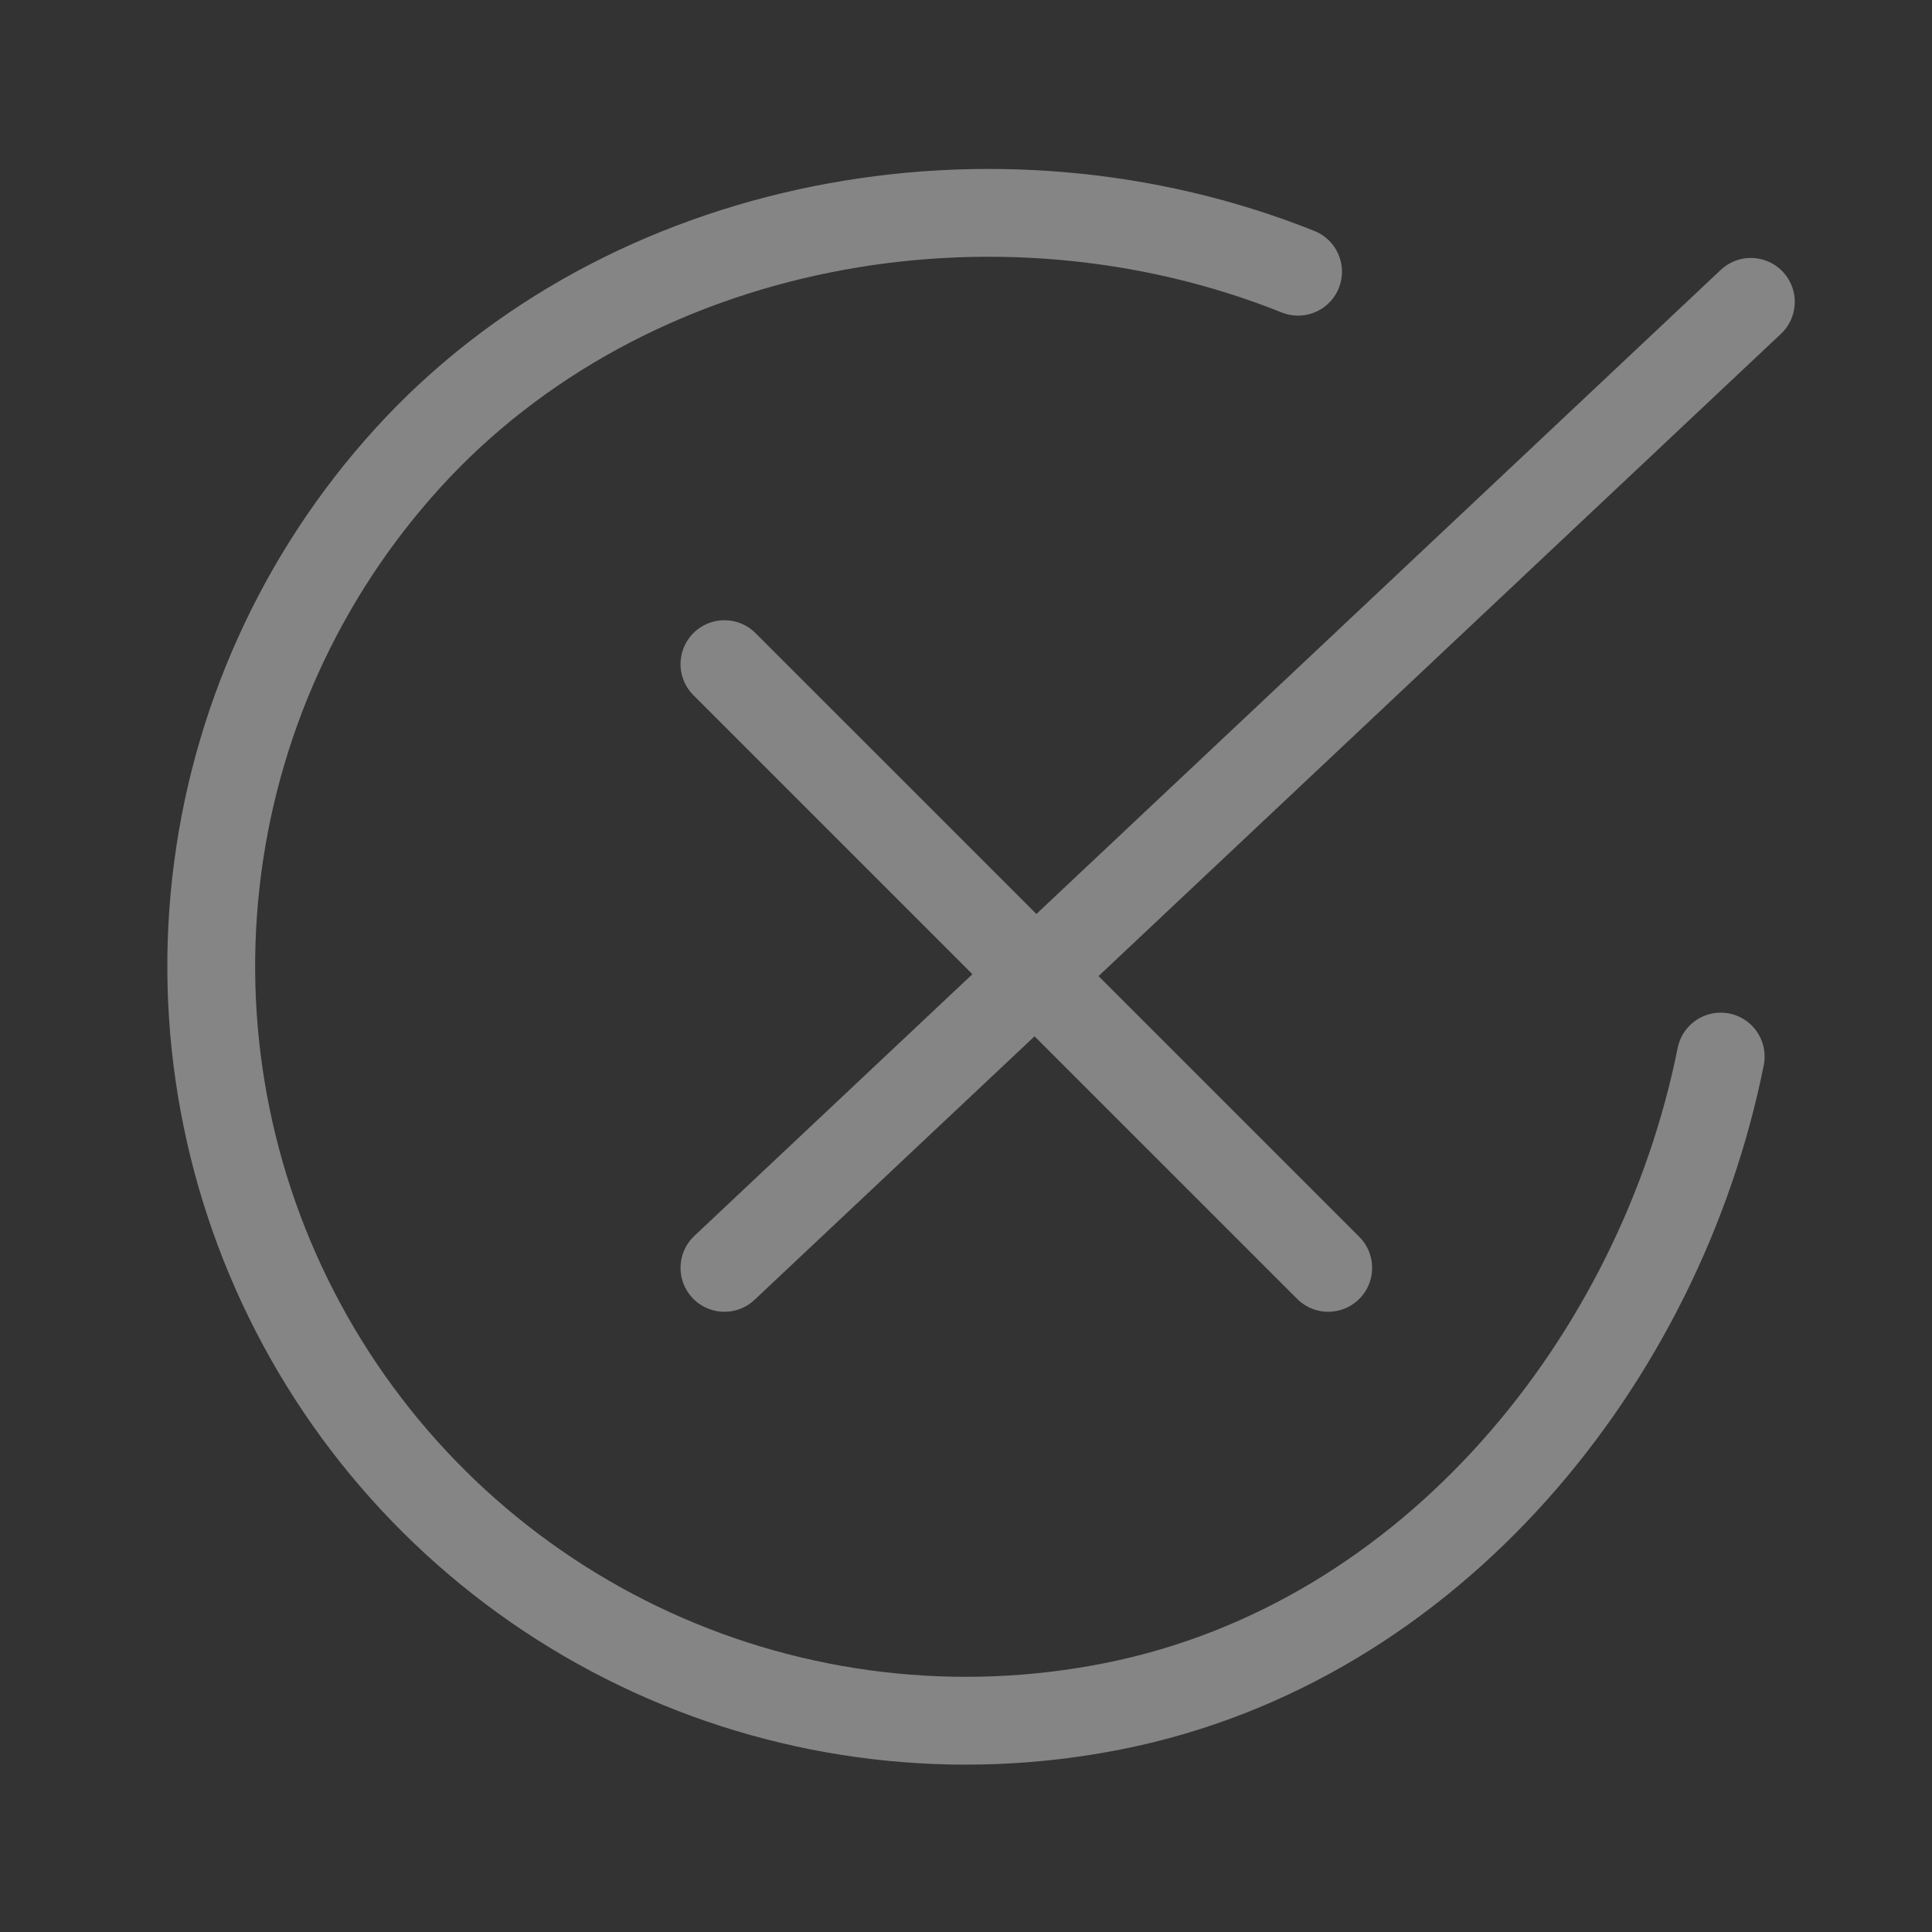
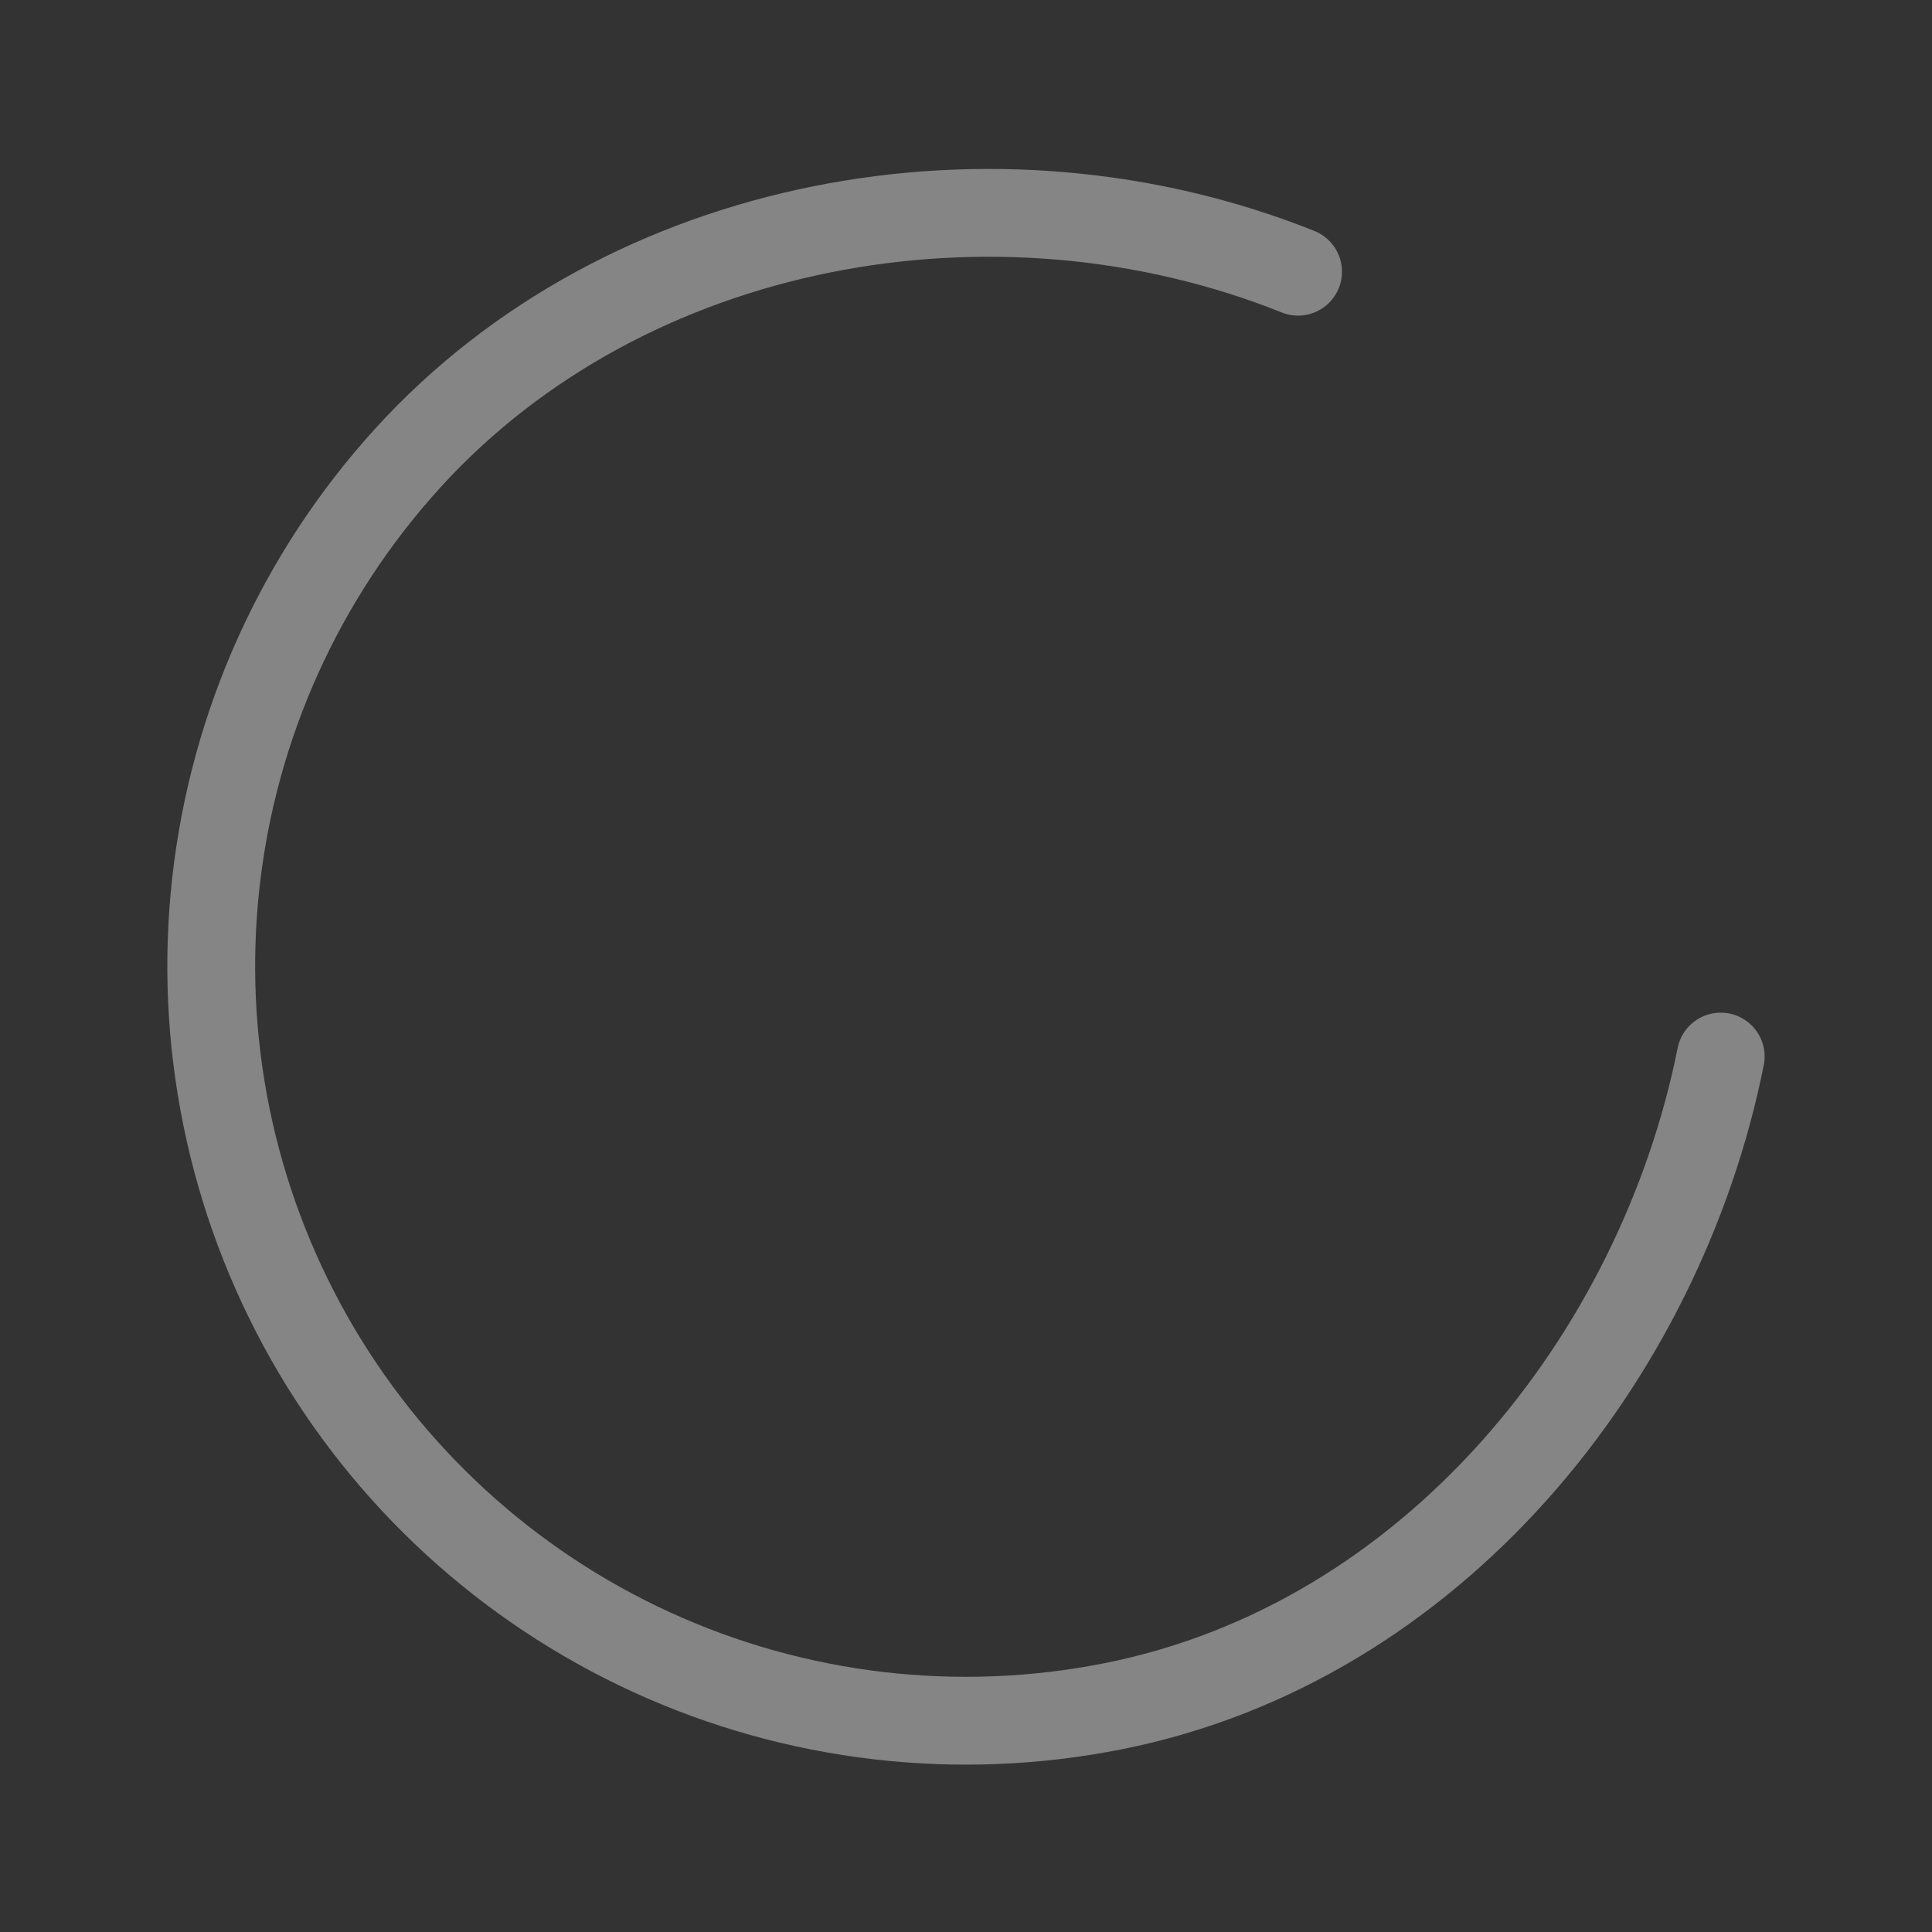
<svg xmlns="http://www.w3.org/2000/svg" width="33" height="33" viewBox="0 0 33 33" fill="none">
  <rect x="0" y="0" width="33" height="33" fill="#333333" stroke="none" />
  <g opacity="0.4">
    <path d="M29.391 18.047C28.359 23.203 24.472 28.058 19.016 29.143C16.356 29.673 13.596 29.35 11.129 28.22C8.663 27.09 6.616 25.211 5.28 22.85C3.944 20.489 3.386 17.766 3.688 15.07C3.989 12.374 5.133 9.842 6.957 7.833C10.698 3.713 17.016 2.578 22.172 4.641" stroke="white" stroke-width="1.5" stroke-linecap="round" stroke-linejoin="round" />
-     <path d="M29.906 5.156L12.374 21.656M12.374 11.344L22.687 21.656" stroke="white" stroke-width="1.5" stroke-linecap="round" stroke-linejoin="round" />
  </g>
</svg>